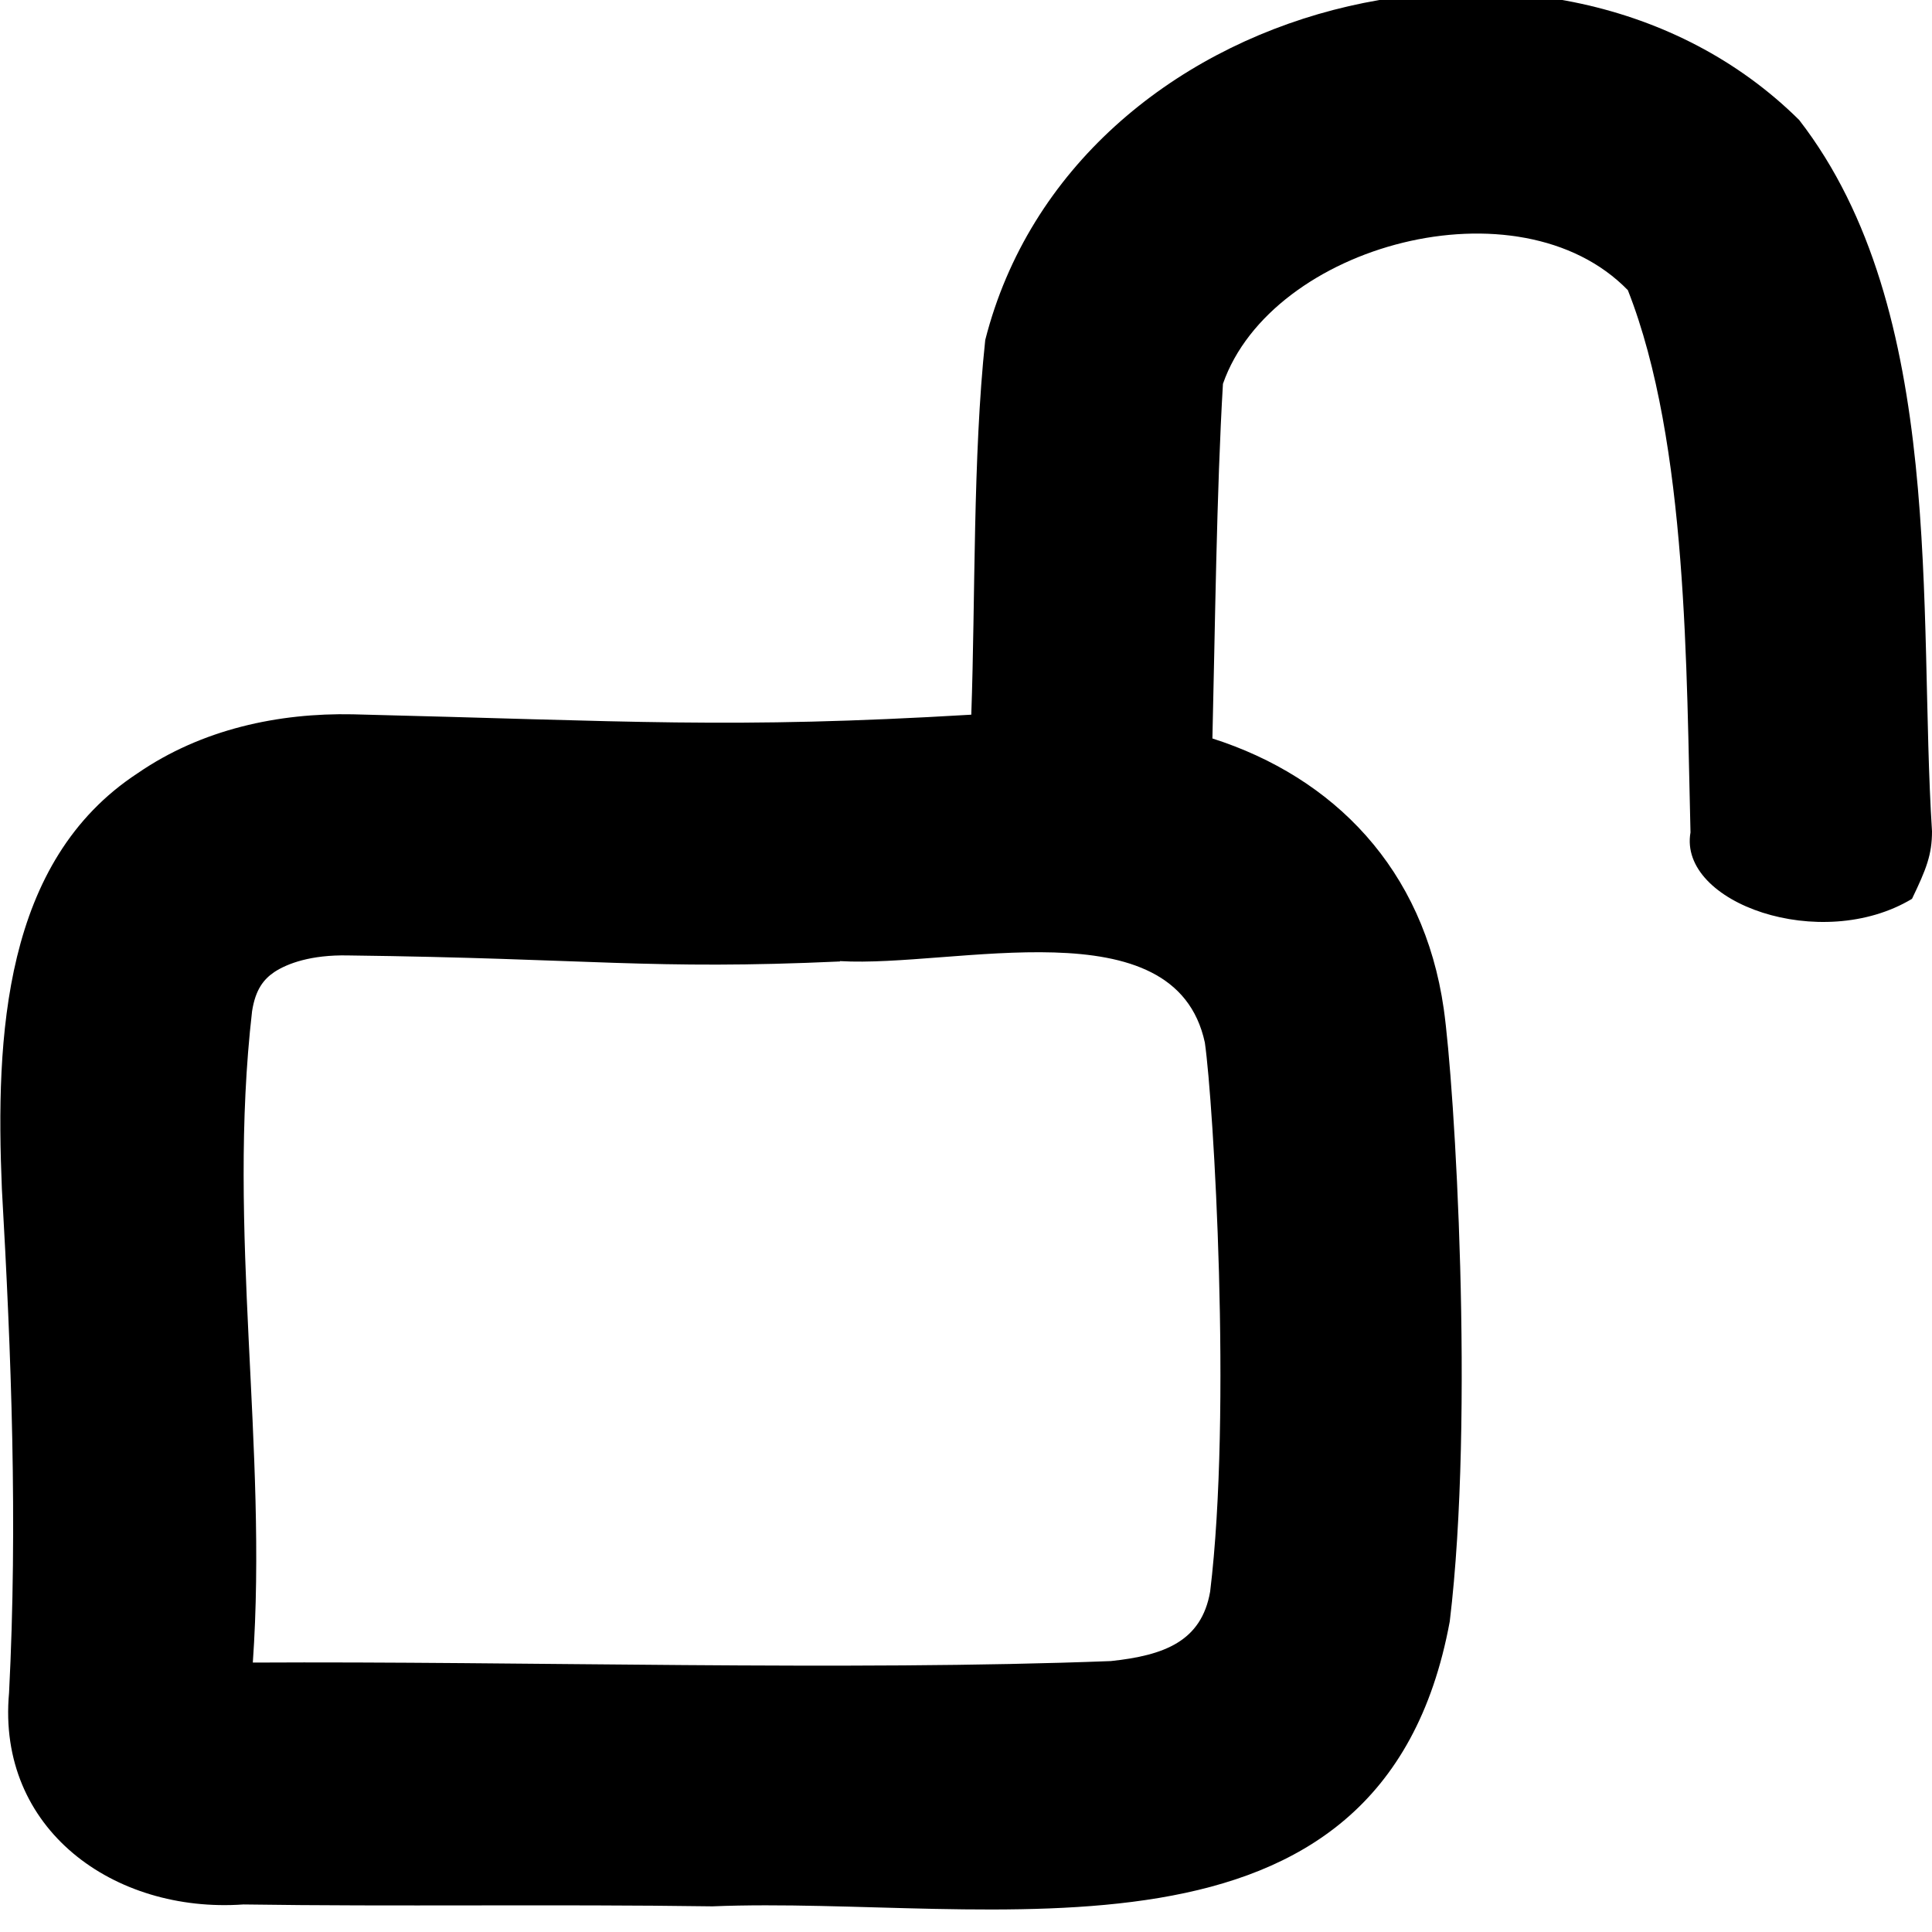
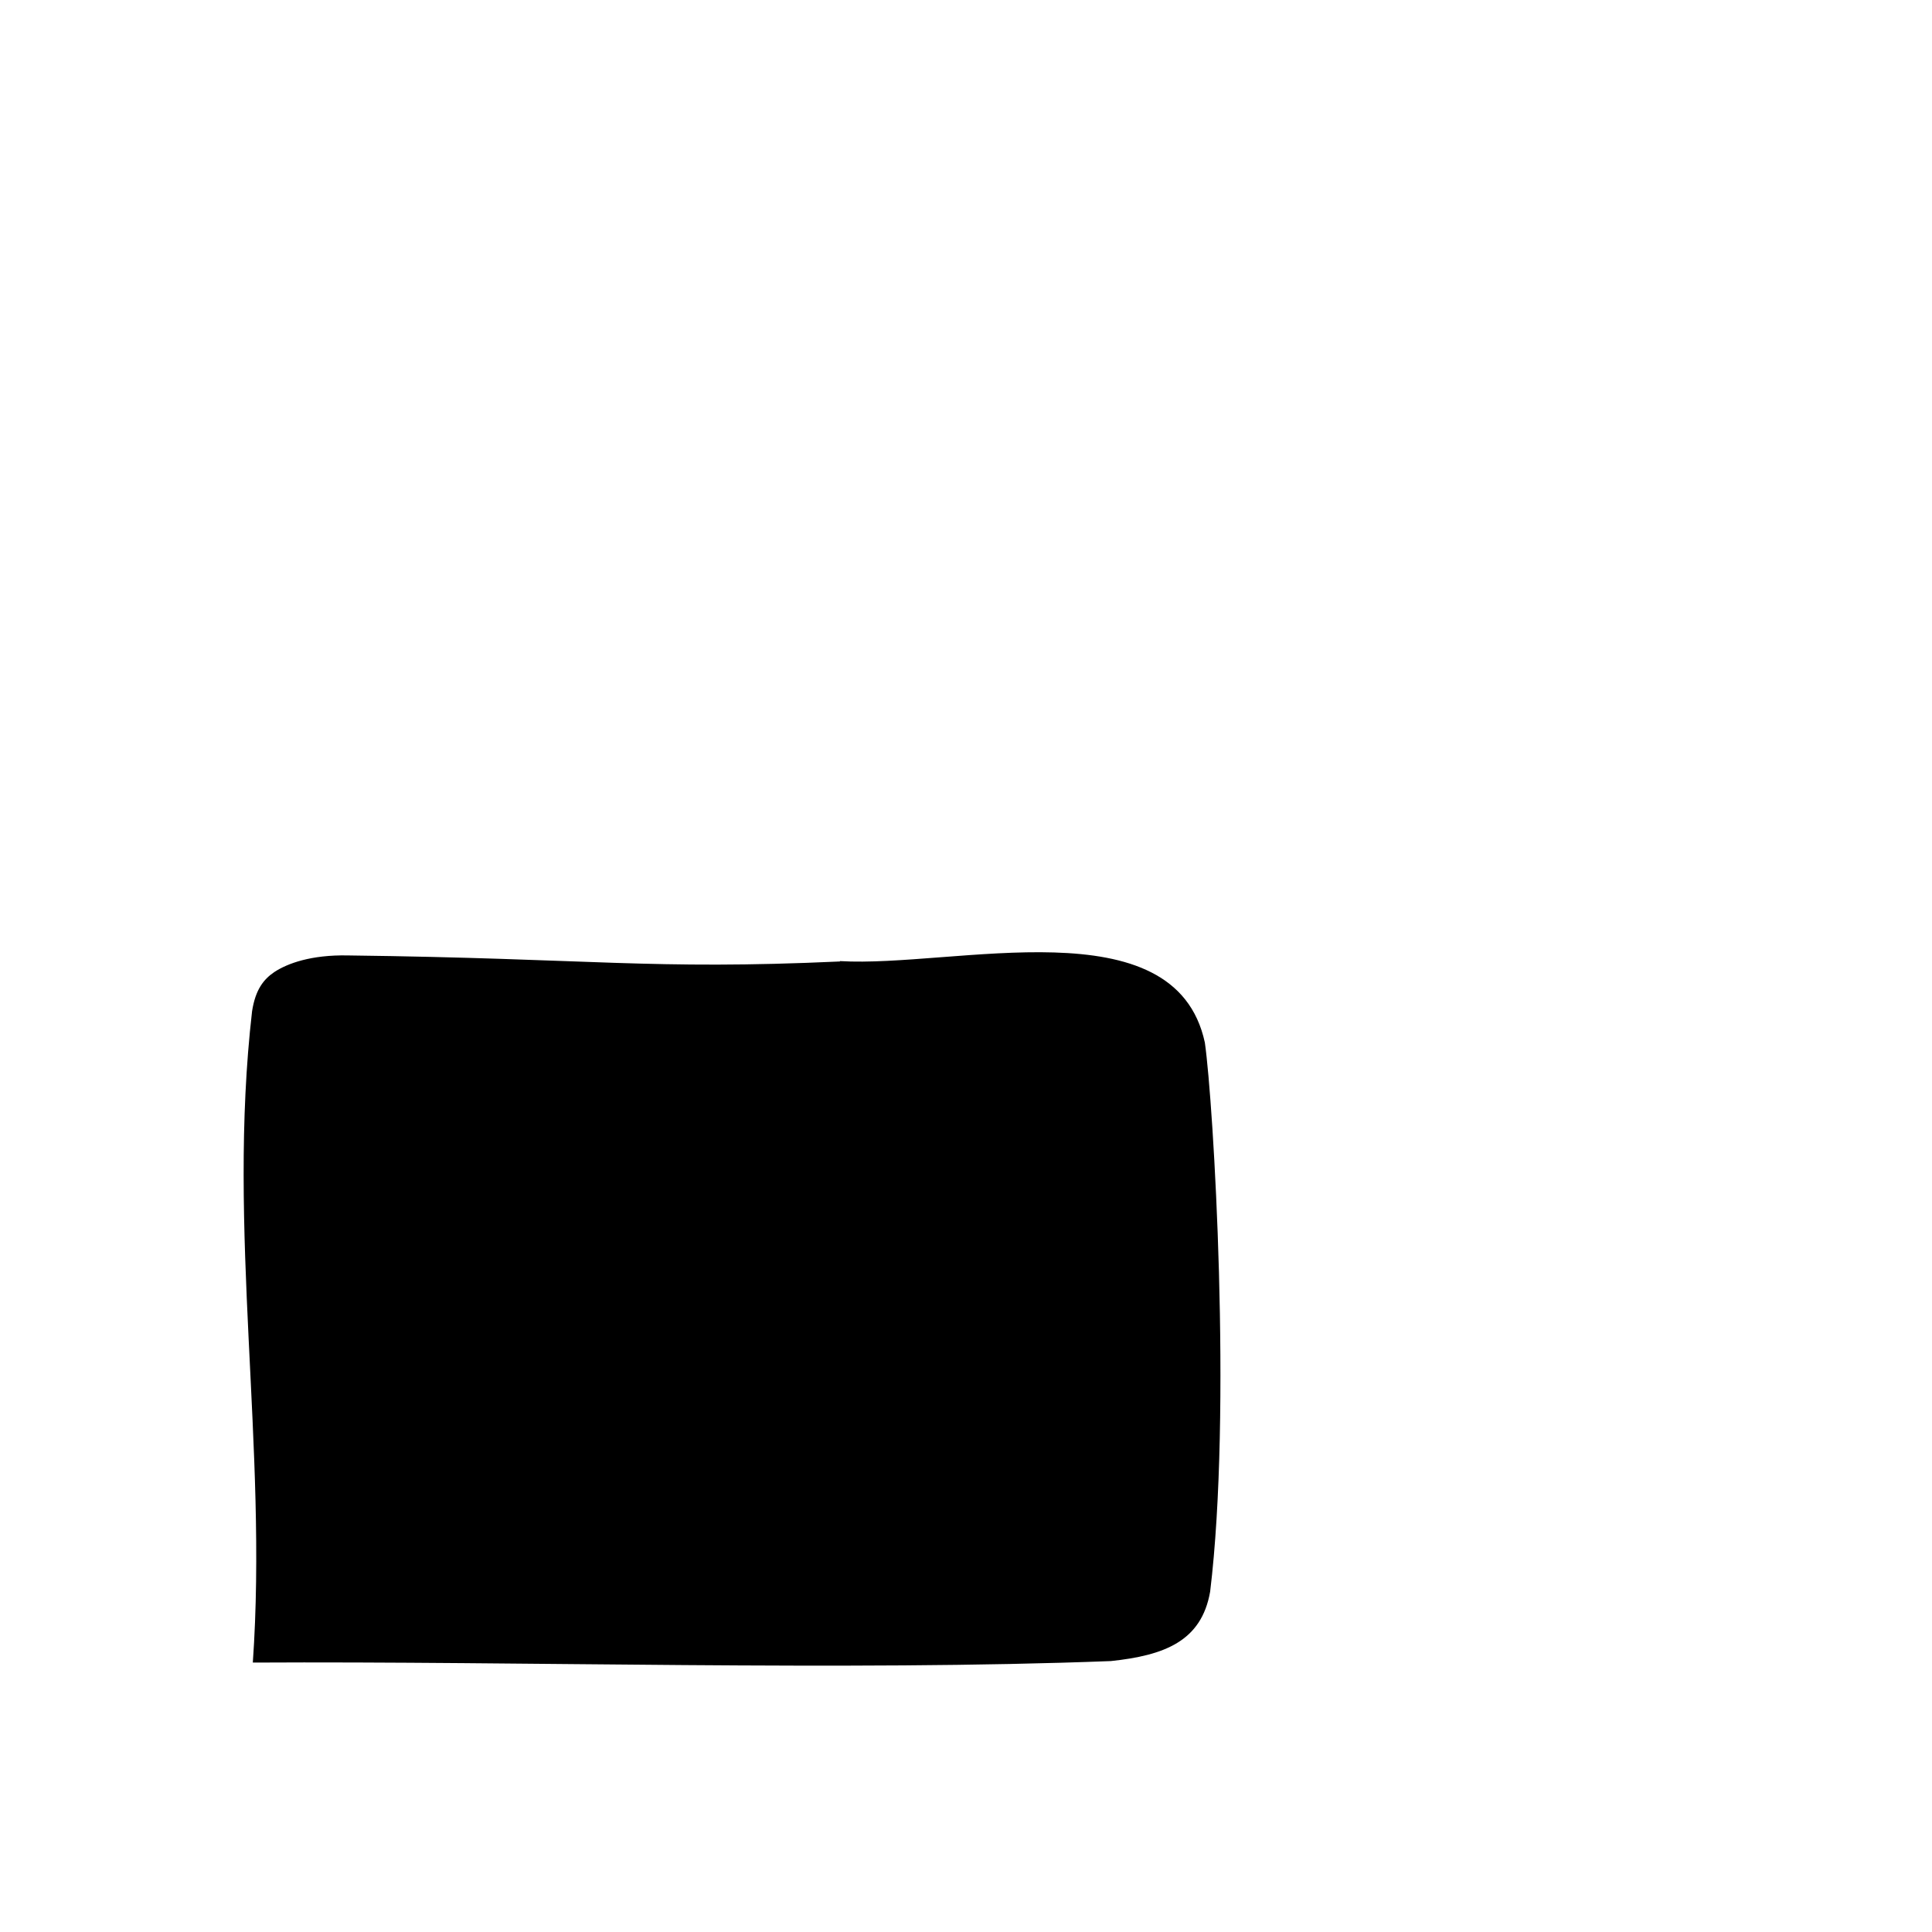
<svg xmlns="http://www.w3.org/2000/svg" viewBox="0 0 512 512">
-   <path fill="currentColor" d="M324.1 101.6c-1.7 28.6-2.1 65.4-2.8 94.1 32.2 10.3 56 34.6 61.3 71.6 2.9 20.2 8.2 107.8 1.6 162.4-18 97.7-122.2 72.5-195.4 75.5-42.1-.6-83.9 .1-124.3-.5-34.3 2.4-65.4-19.9-62.1-56.1 2.3-45.1 .6-89.7-1.9-133.5-1.7-40.5 .4-86.9 36-110.2 17-11.7 37.4-16 57-15.6 73.7 1.8 99.8 3.9 163.9 .1 1.1-30.9 .4-68.4 3.7-99.3 23.2-91.3 150.9-122.5 215.7-58.3 39.1 50.5 31.5 130.6 35.2 188.5 0 6.2-1.5 10-5.3 17.9-24.1 14.5-62 1.1-58.7-17.6-1.1-41.9-.6-103.1-16.6-143.7-28.9-29.7-94.4-12.1-107.3 24.8zm124 118.3l0 0zM222.6 254.8c-50.4 2.3-65.6-.8-130.4-1.6-9.7-.2-16 2.1-19.5 4.4-2.8 1.9-5 4.6-5.9 10.4-6.7 58.2 4.2 115.5 .2 172.6 71.4-.4 157.5 2.3 227.4-.4 14.1-1.5 24-5.2 26.3-18.4 5.8-47.7 .9-129.4-1.4-145.5-7.9-36.7-66.4-19.8-96.7-21.6z" />
+   <path fill="currentColor" d="M324.1 101.6zm124 118.3l0 0zM222.6 254.8c-50.4 2.3-65.6-.8-130.4-1.6-9.7-.2-16 2.1-19.5 4.4-2.8 1.9-5 4.6-5.9 10.4-6.7 58.2 4.2 115.5 .2 172.6 71.4-.4 157.5 2.3 227.4-.4 14.1-1.5 24-5.2 26.3-18.4 5.8-47.7 .9-129.4-1.4-145.5-7.9-36.7-66.4-19.8-96.7-21.6z" />
</svg>